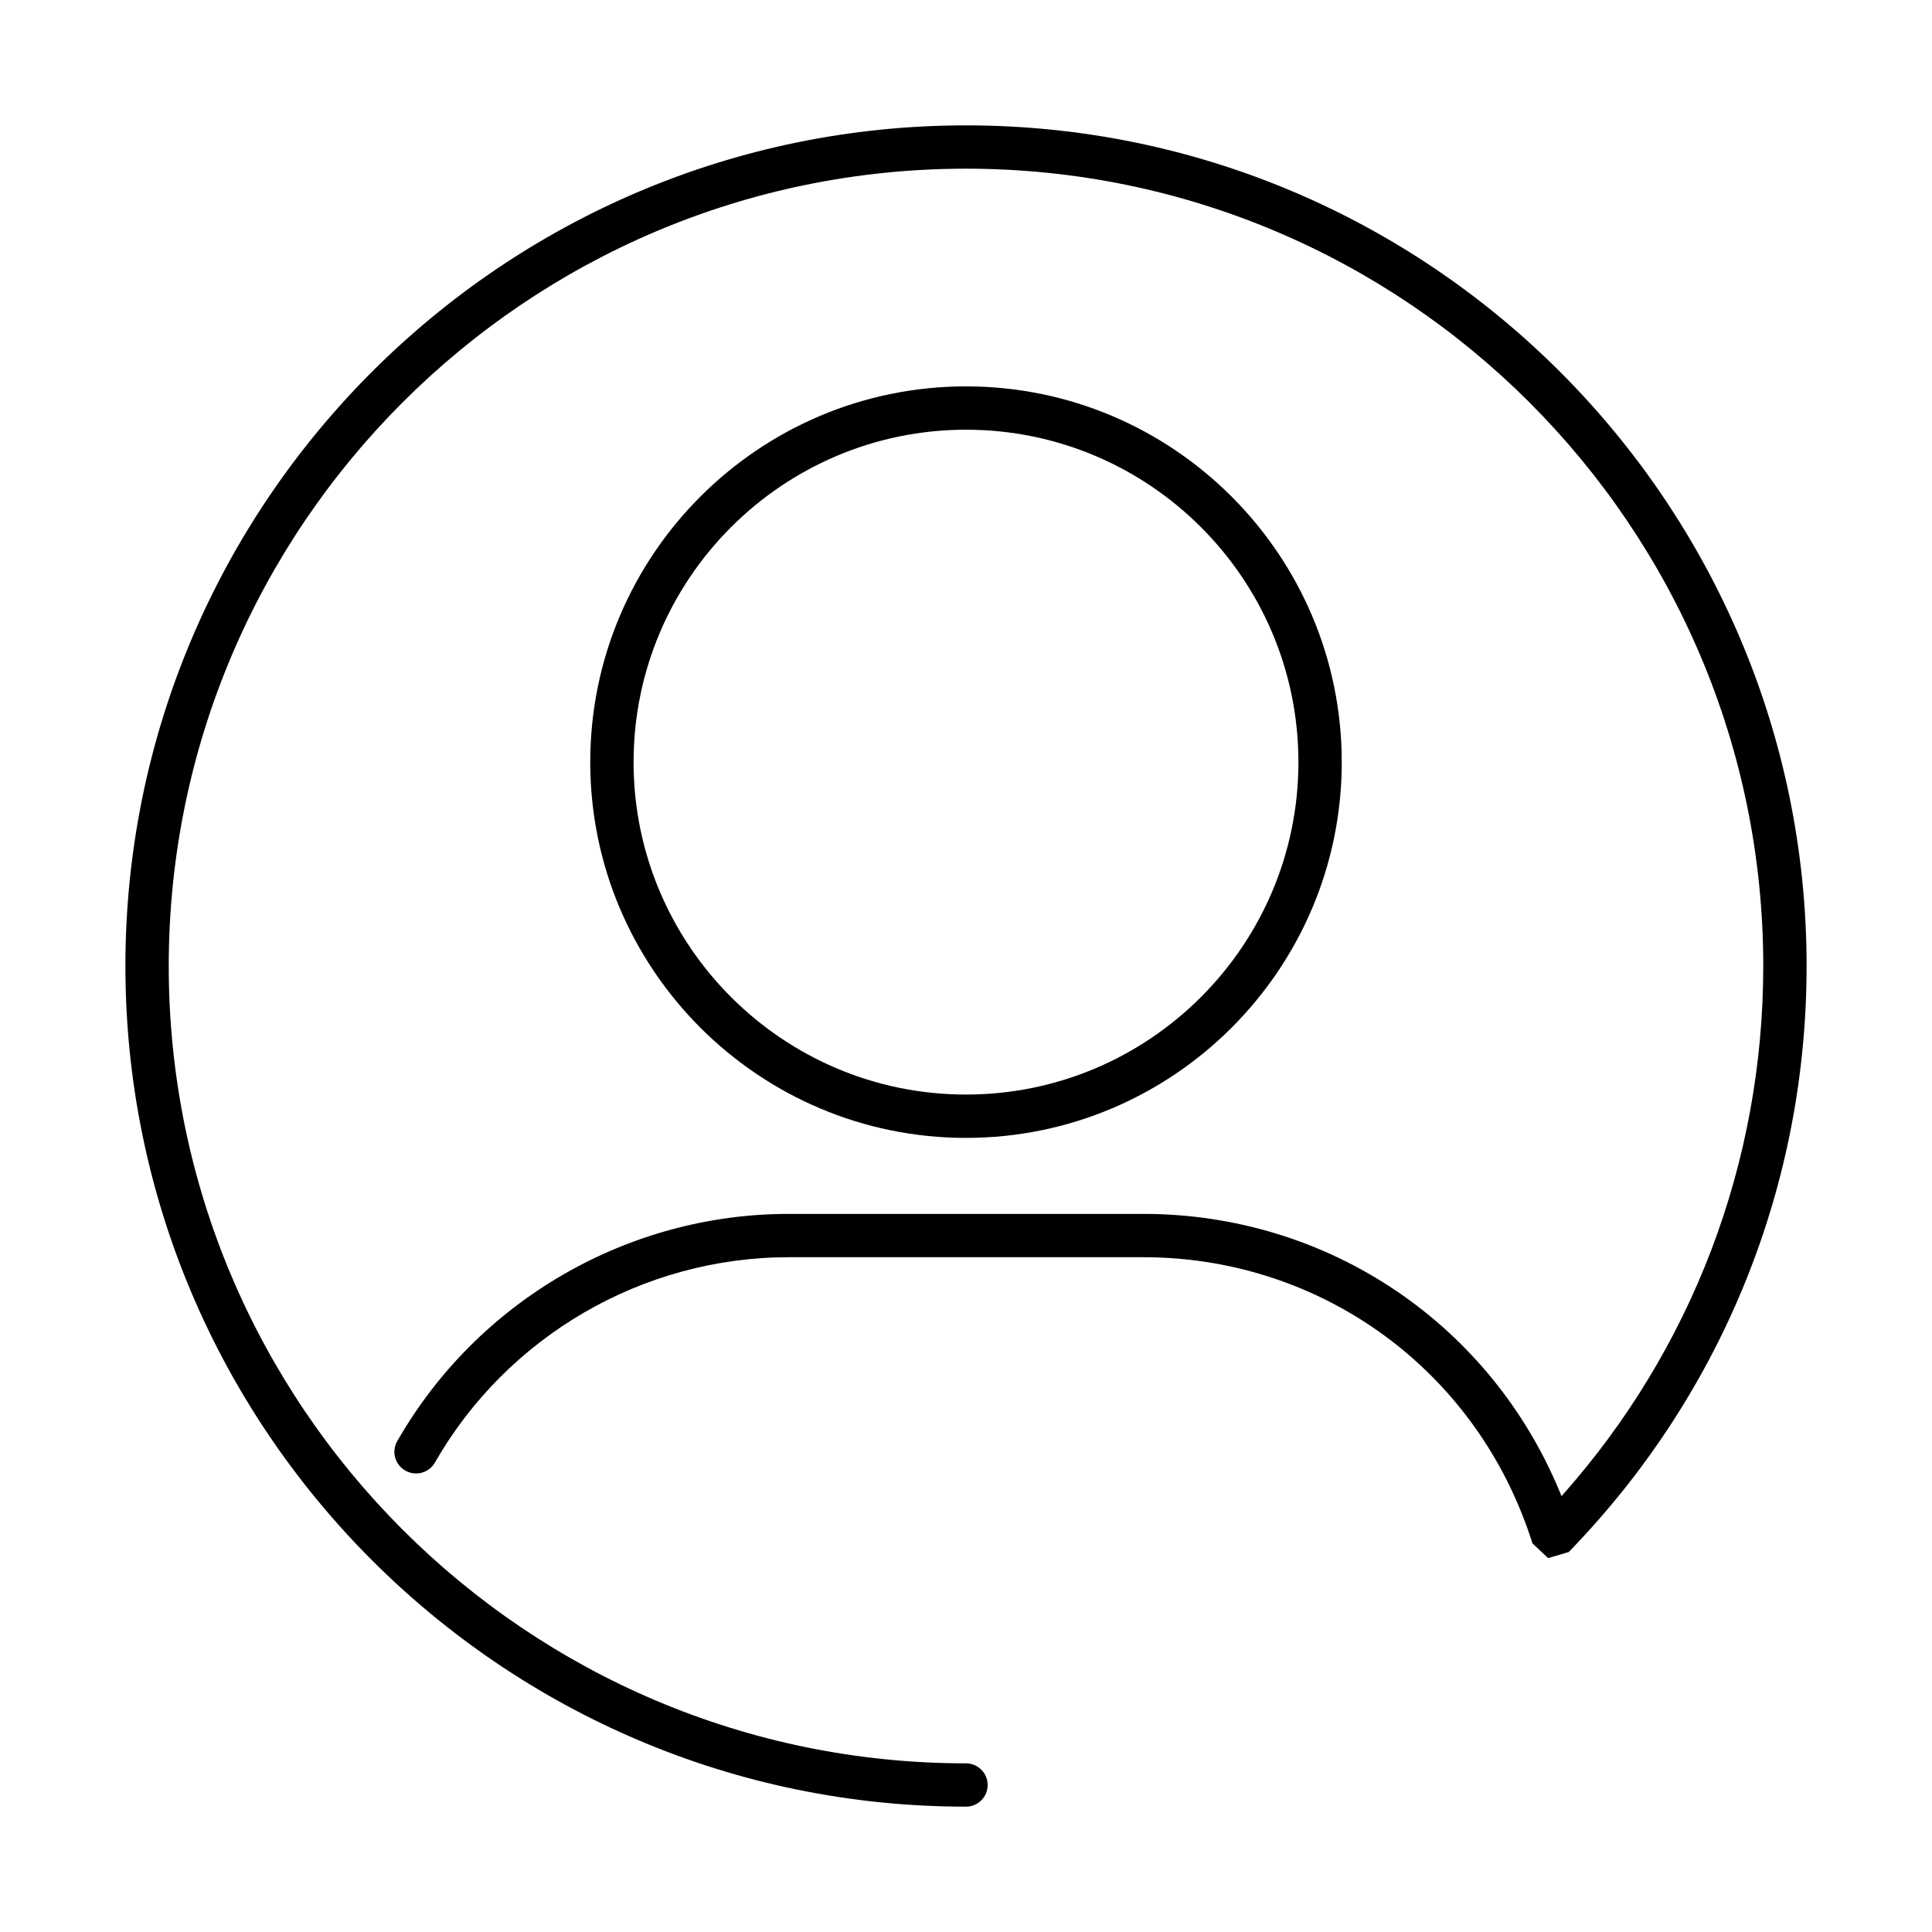
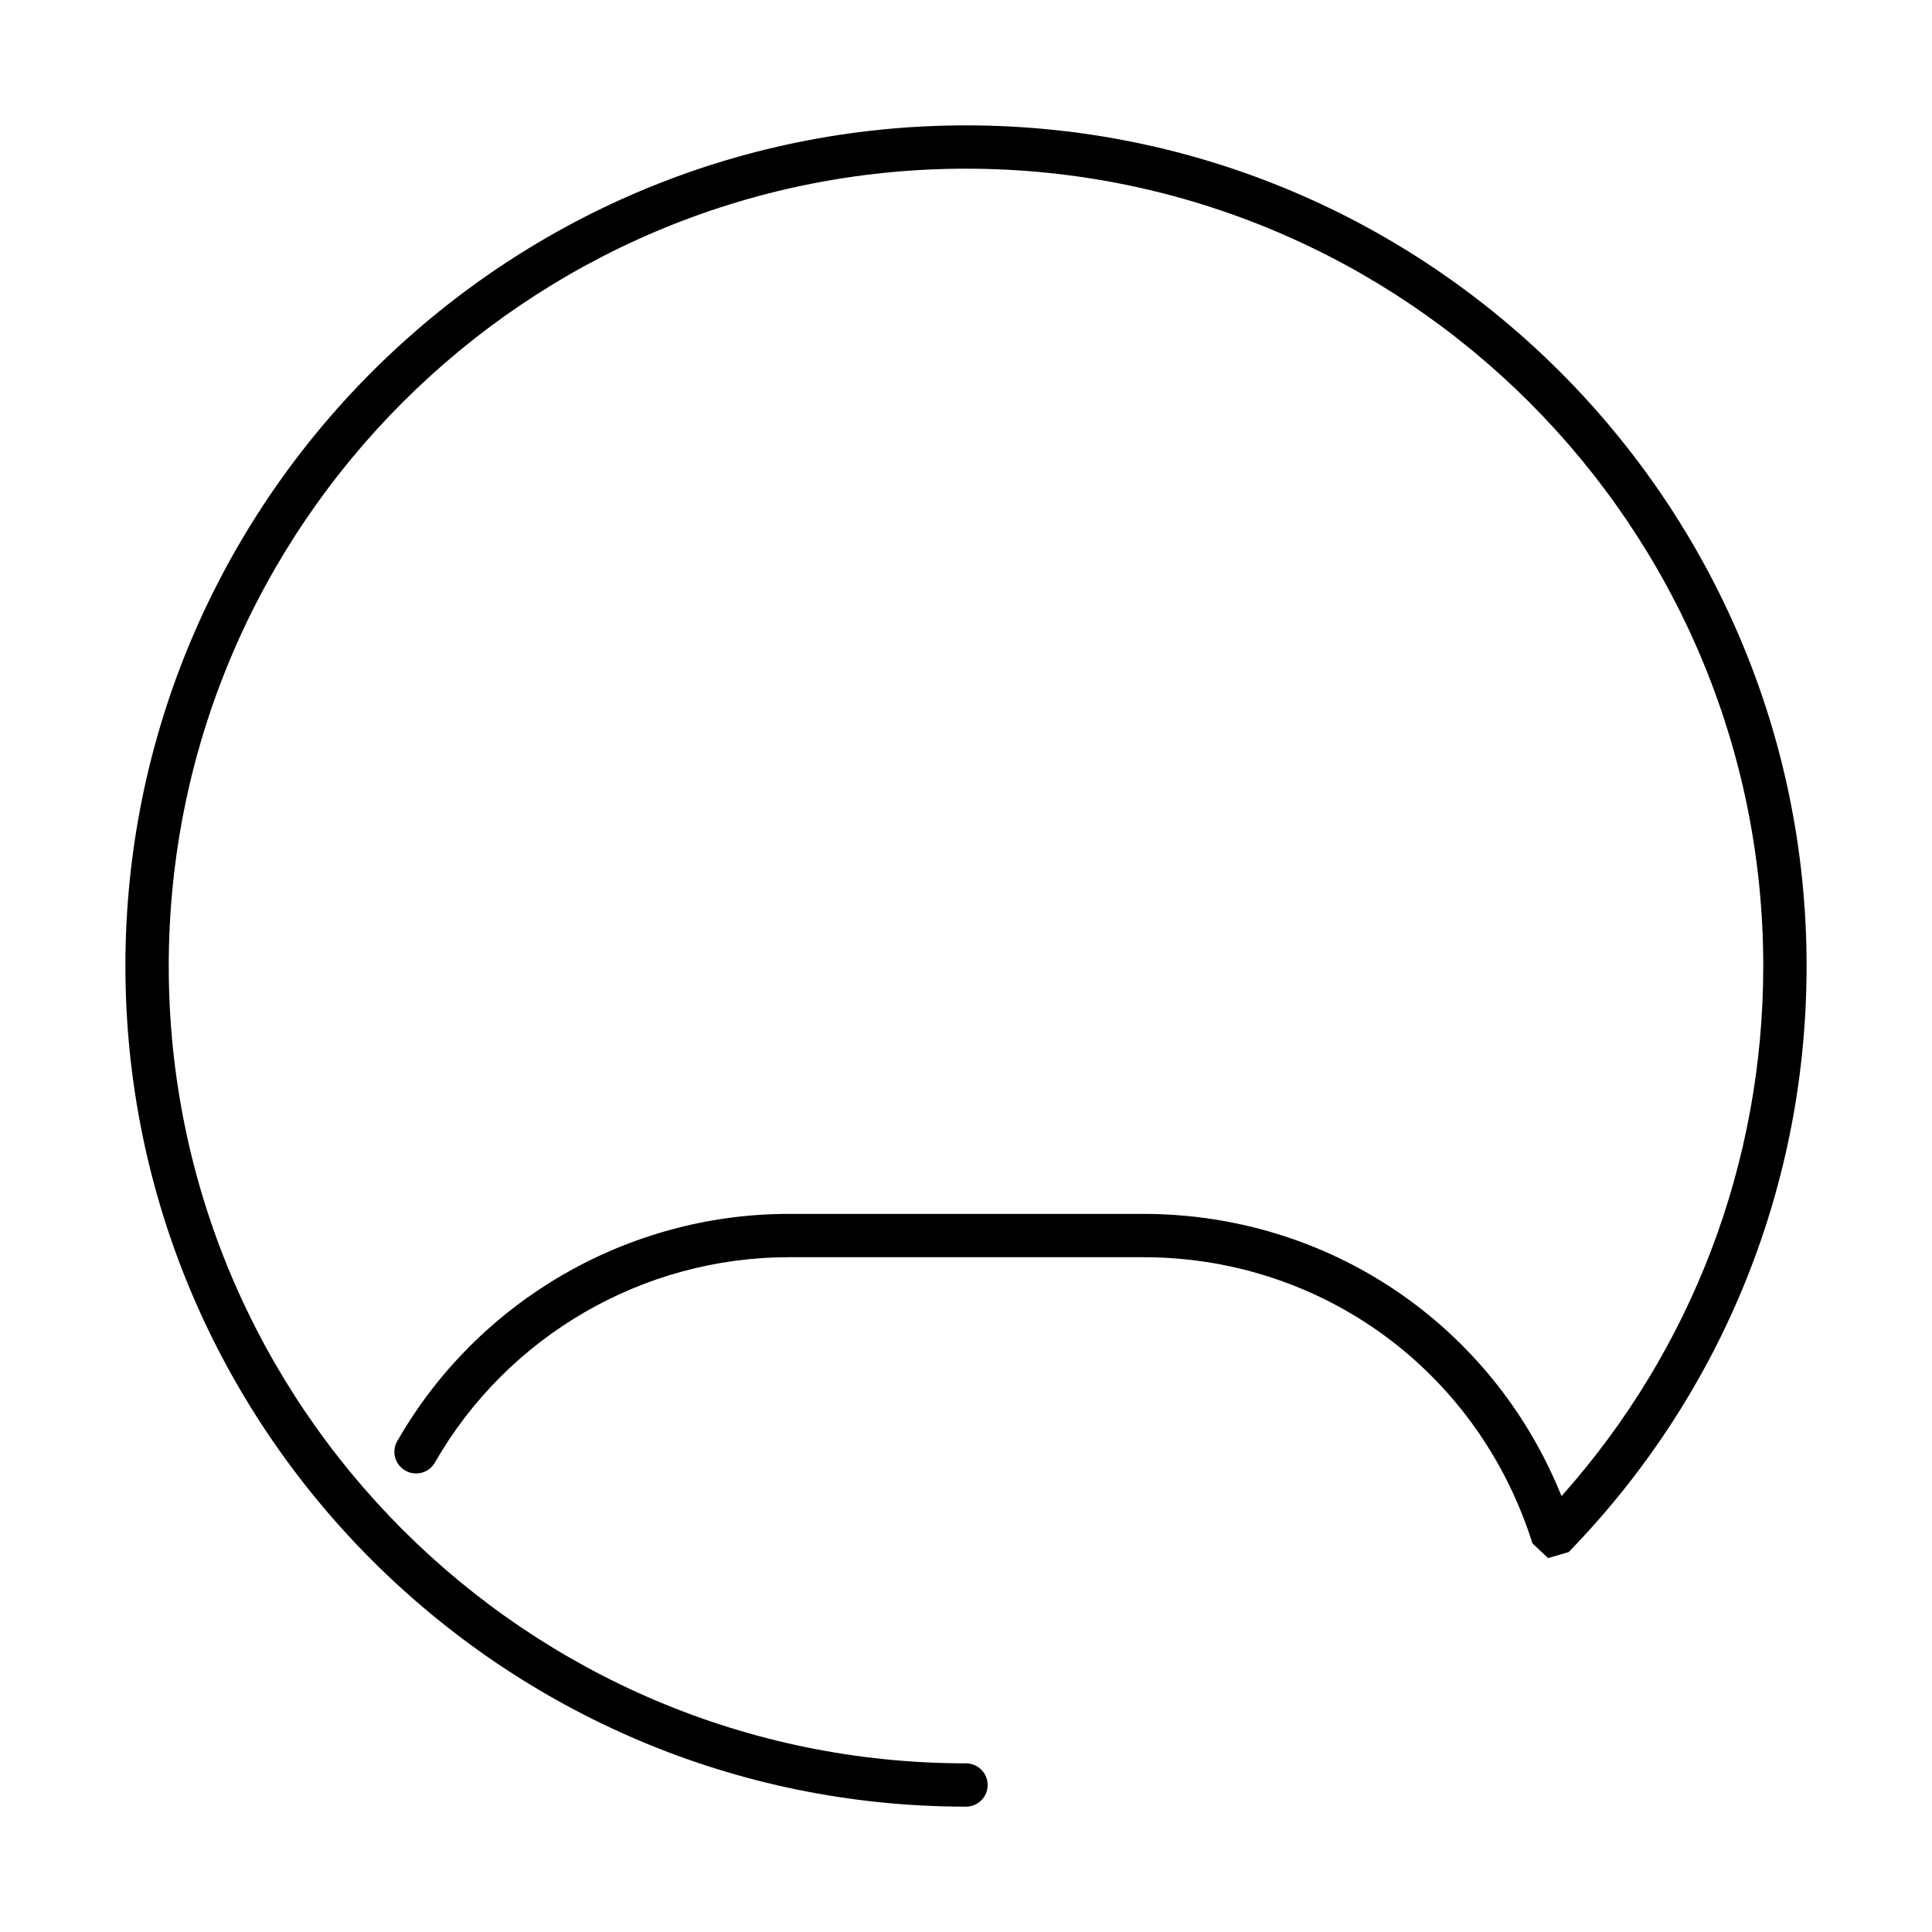
<svg xmlns="http://www.w3.org/2000/svg" viewBox="0 0 100 100">
  <g fill="currentColor" stroke="none" stroke-linecap="square">
    <path d="m 50,6.489 c -23.993,0 -43.509,19.521 -43.509,43.514 0,23.988 19.516,43.509 43.509,43.509 0.619,0 1.121,-0.502 1.121,-1.121 0,-0.619 -0.502,-1.121 -1.121,-1.121 -22.755,0 -41.266,-18.512 -41.266,-41.266 C 8.734,27.243 27.245,8.731 50,8.731 c 22.759,0 41.266,18.512 41.266,41.271 0,10.187 -3.696,19.875 -10.442,27.438 C 77.245,68.559 68.767,62.831 59.173,62.831 H 40.827 c -8.347,0 -16.112,4.503 -20.265,11.761 -0.309,0.534 -0.121,1.22 0.417,1.525 0.525,0.305 1.22,0.13 1.53,-0.413 3.754,-6.558 10.774,-10.631 18.319,-10.631 h 18.346 c 8.738,0 16.448,5.252 19.642,13.389 0.184,0.466 0.354,0.942 0.502,1.422 l 0.812,0.763 1.068,-0.314 0.274,-0.287 C 89.234,71.918 93.509,61.247 93.509,50.002 93.509,26.009 73.993,6.489 50,6.489" />
-     <path d="m 67.206,39.448 c 0,9.487 -7.715,17.206 -17.206,17.206 -9.487,0 -17.206,-7.72 -17.206,-17.206 0,-9.491 7.72,-17.206 17.206,-17.206 9.491,0 17.206,7.715 17.206,17.206 z m 2.243,0 C 69.449,28.723 60.725,19.999 50,19.999 c -10.725,0 -19.449,8.724 -19.449,19.449 0,10.725 8.724,19.449 19.449,19.449 10.725,0 19.449,-8.724 19.449,-19.449 z" />
  </g>
</svg>